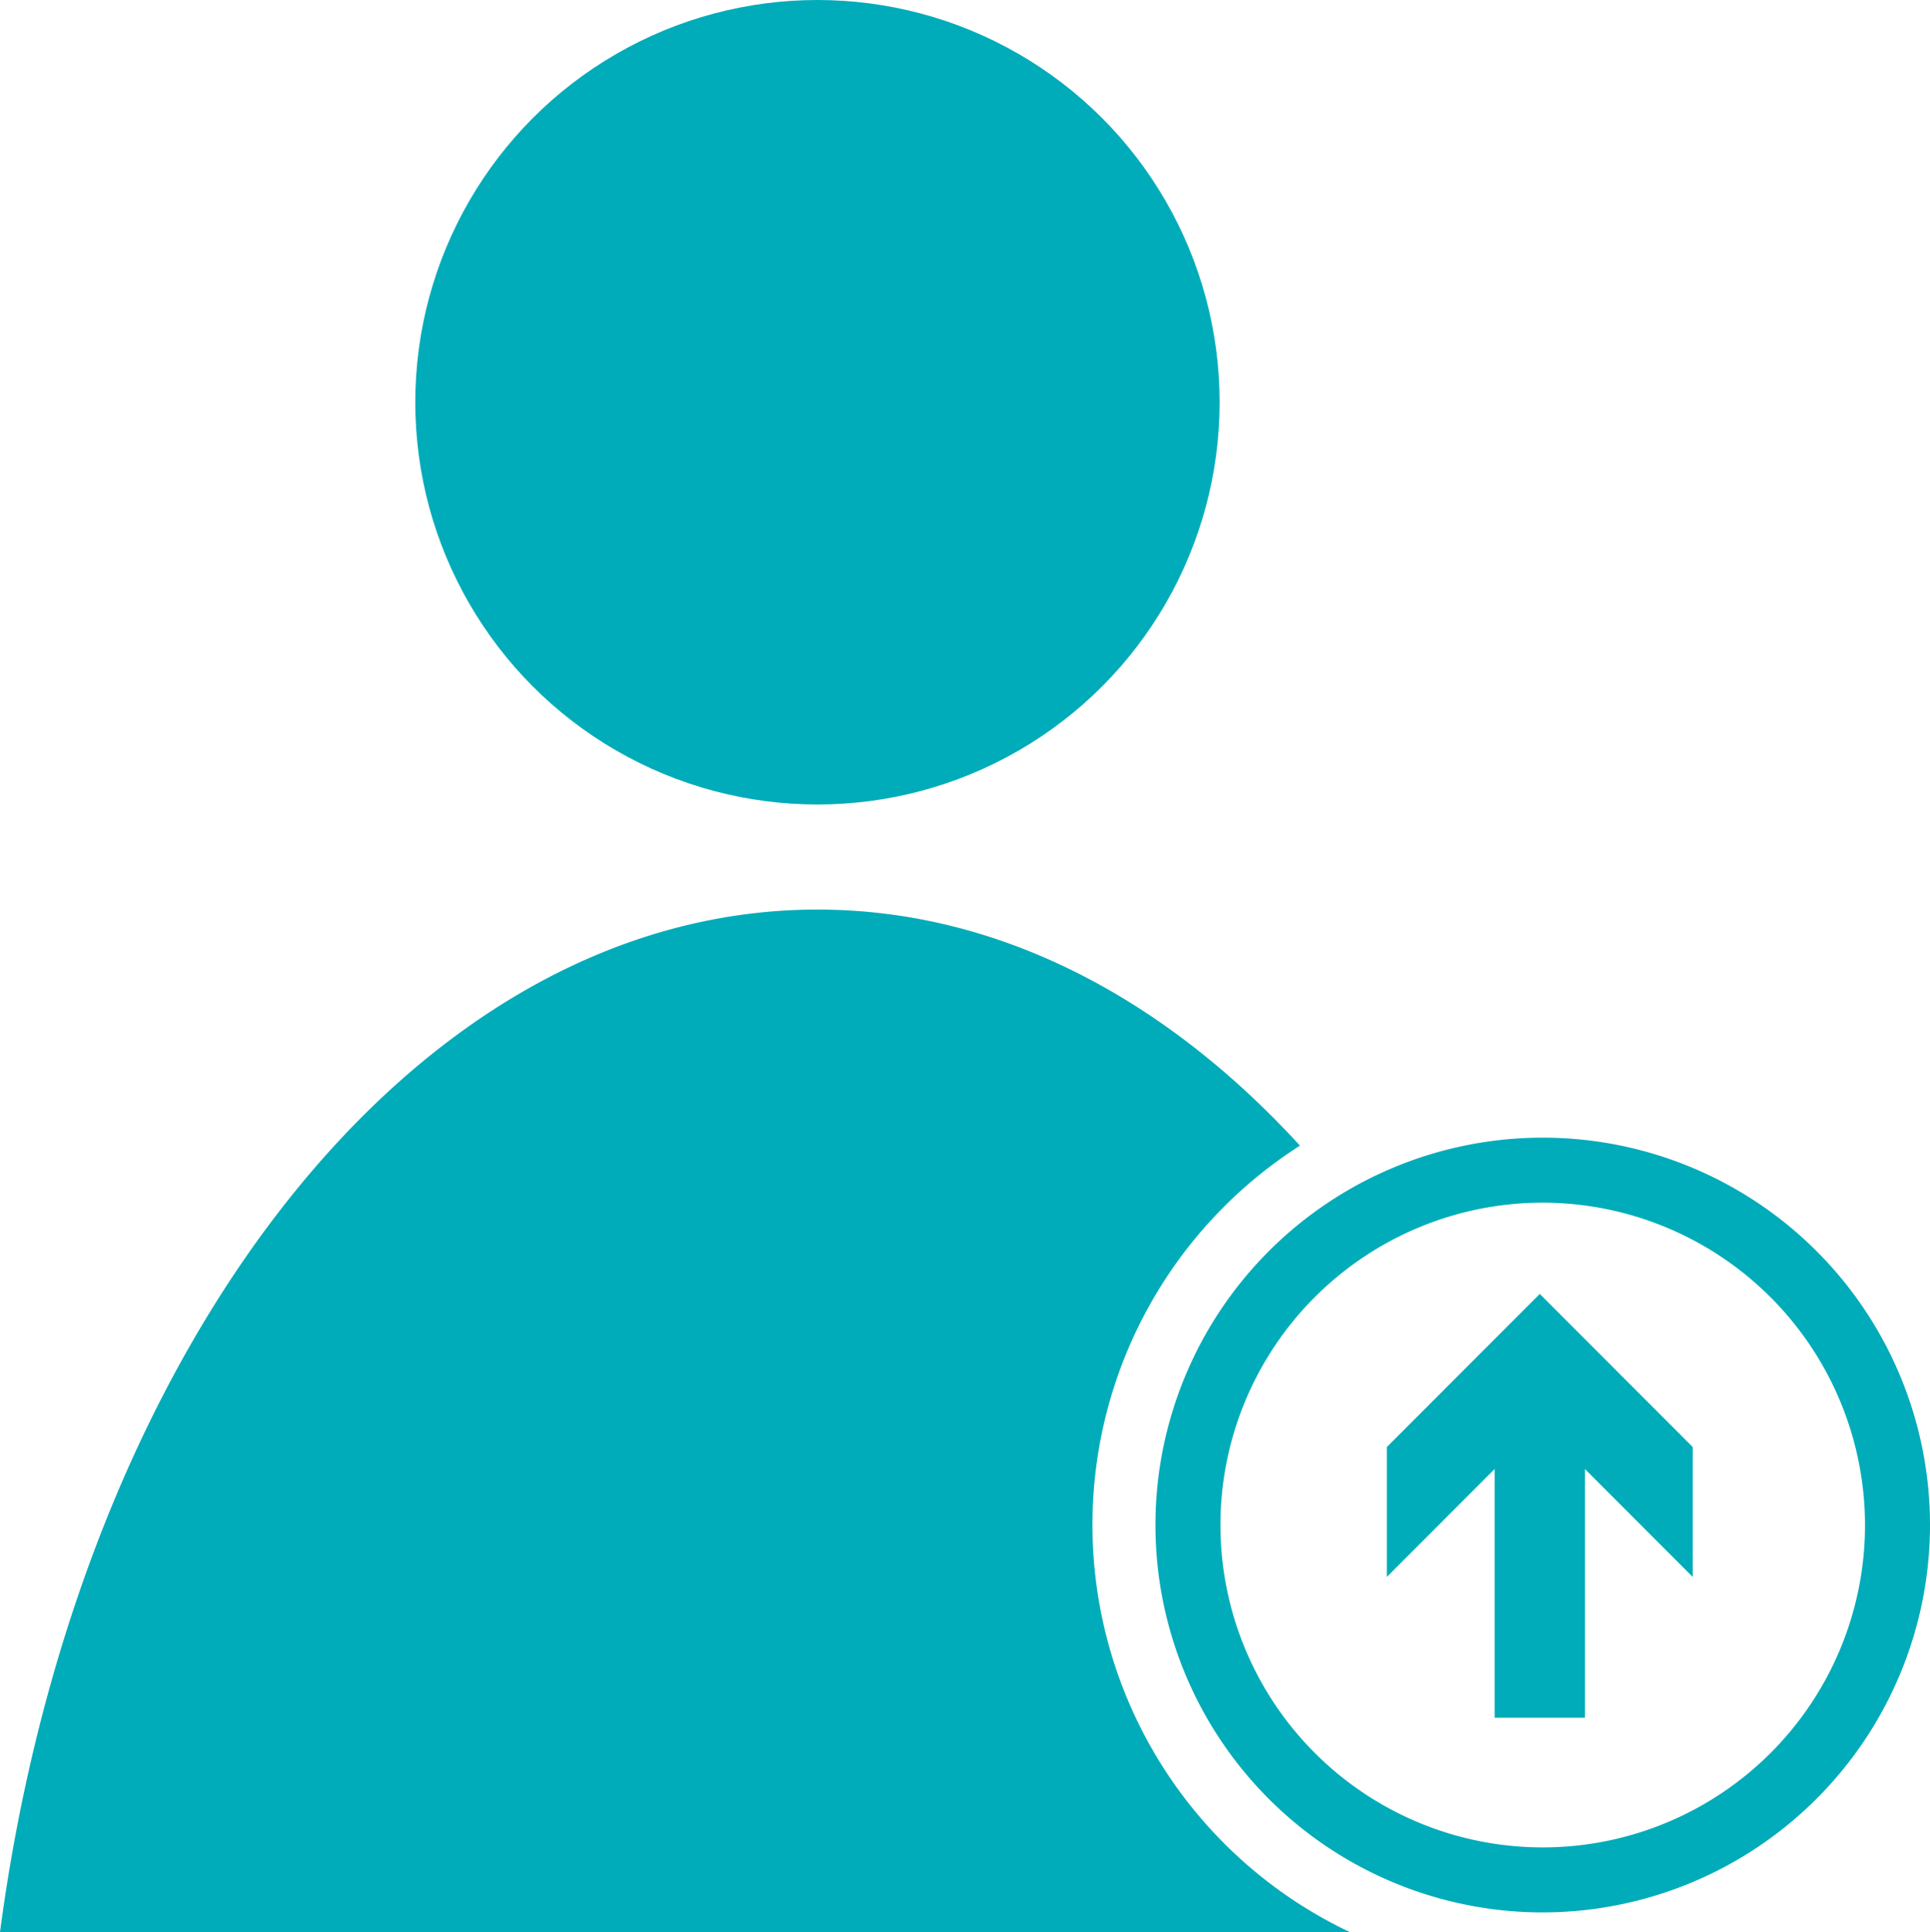
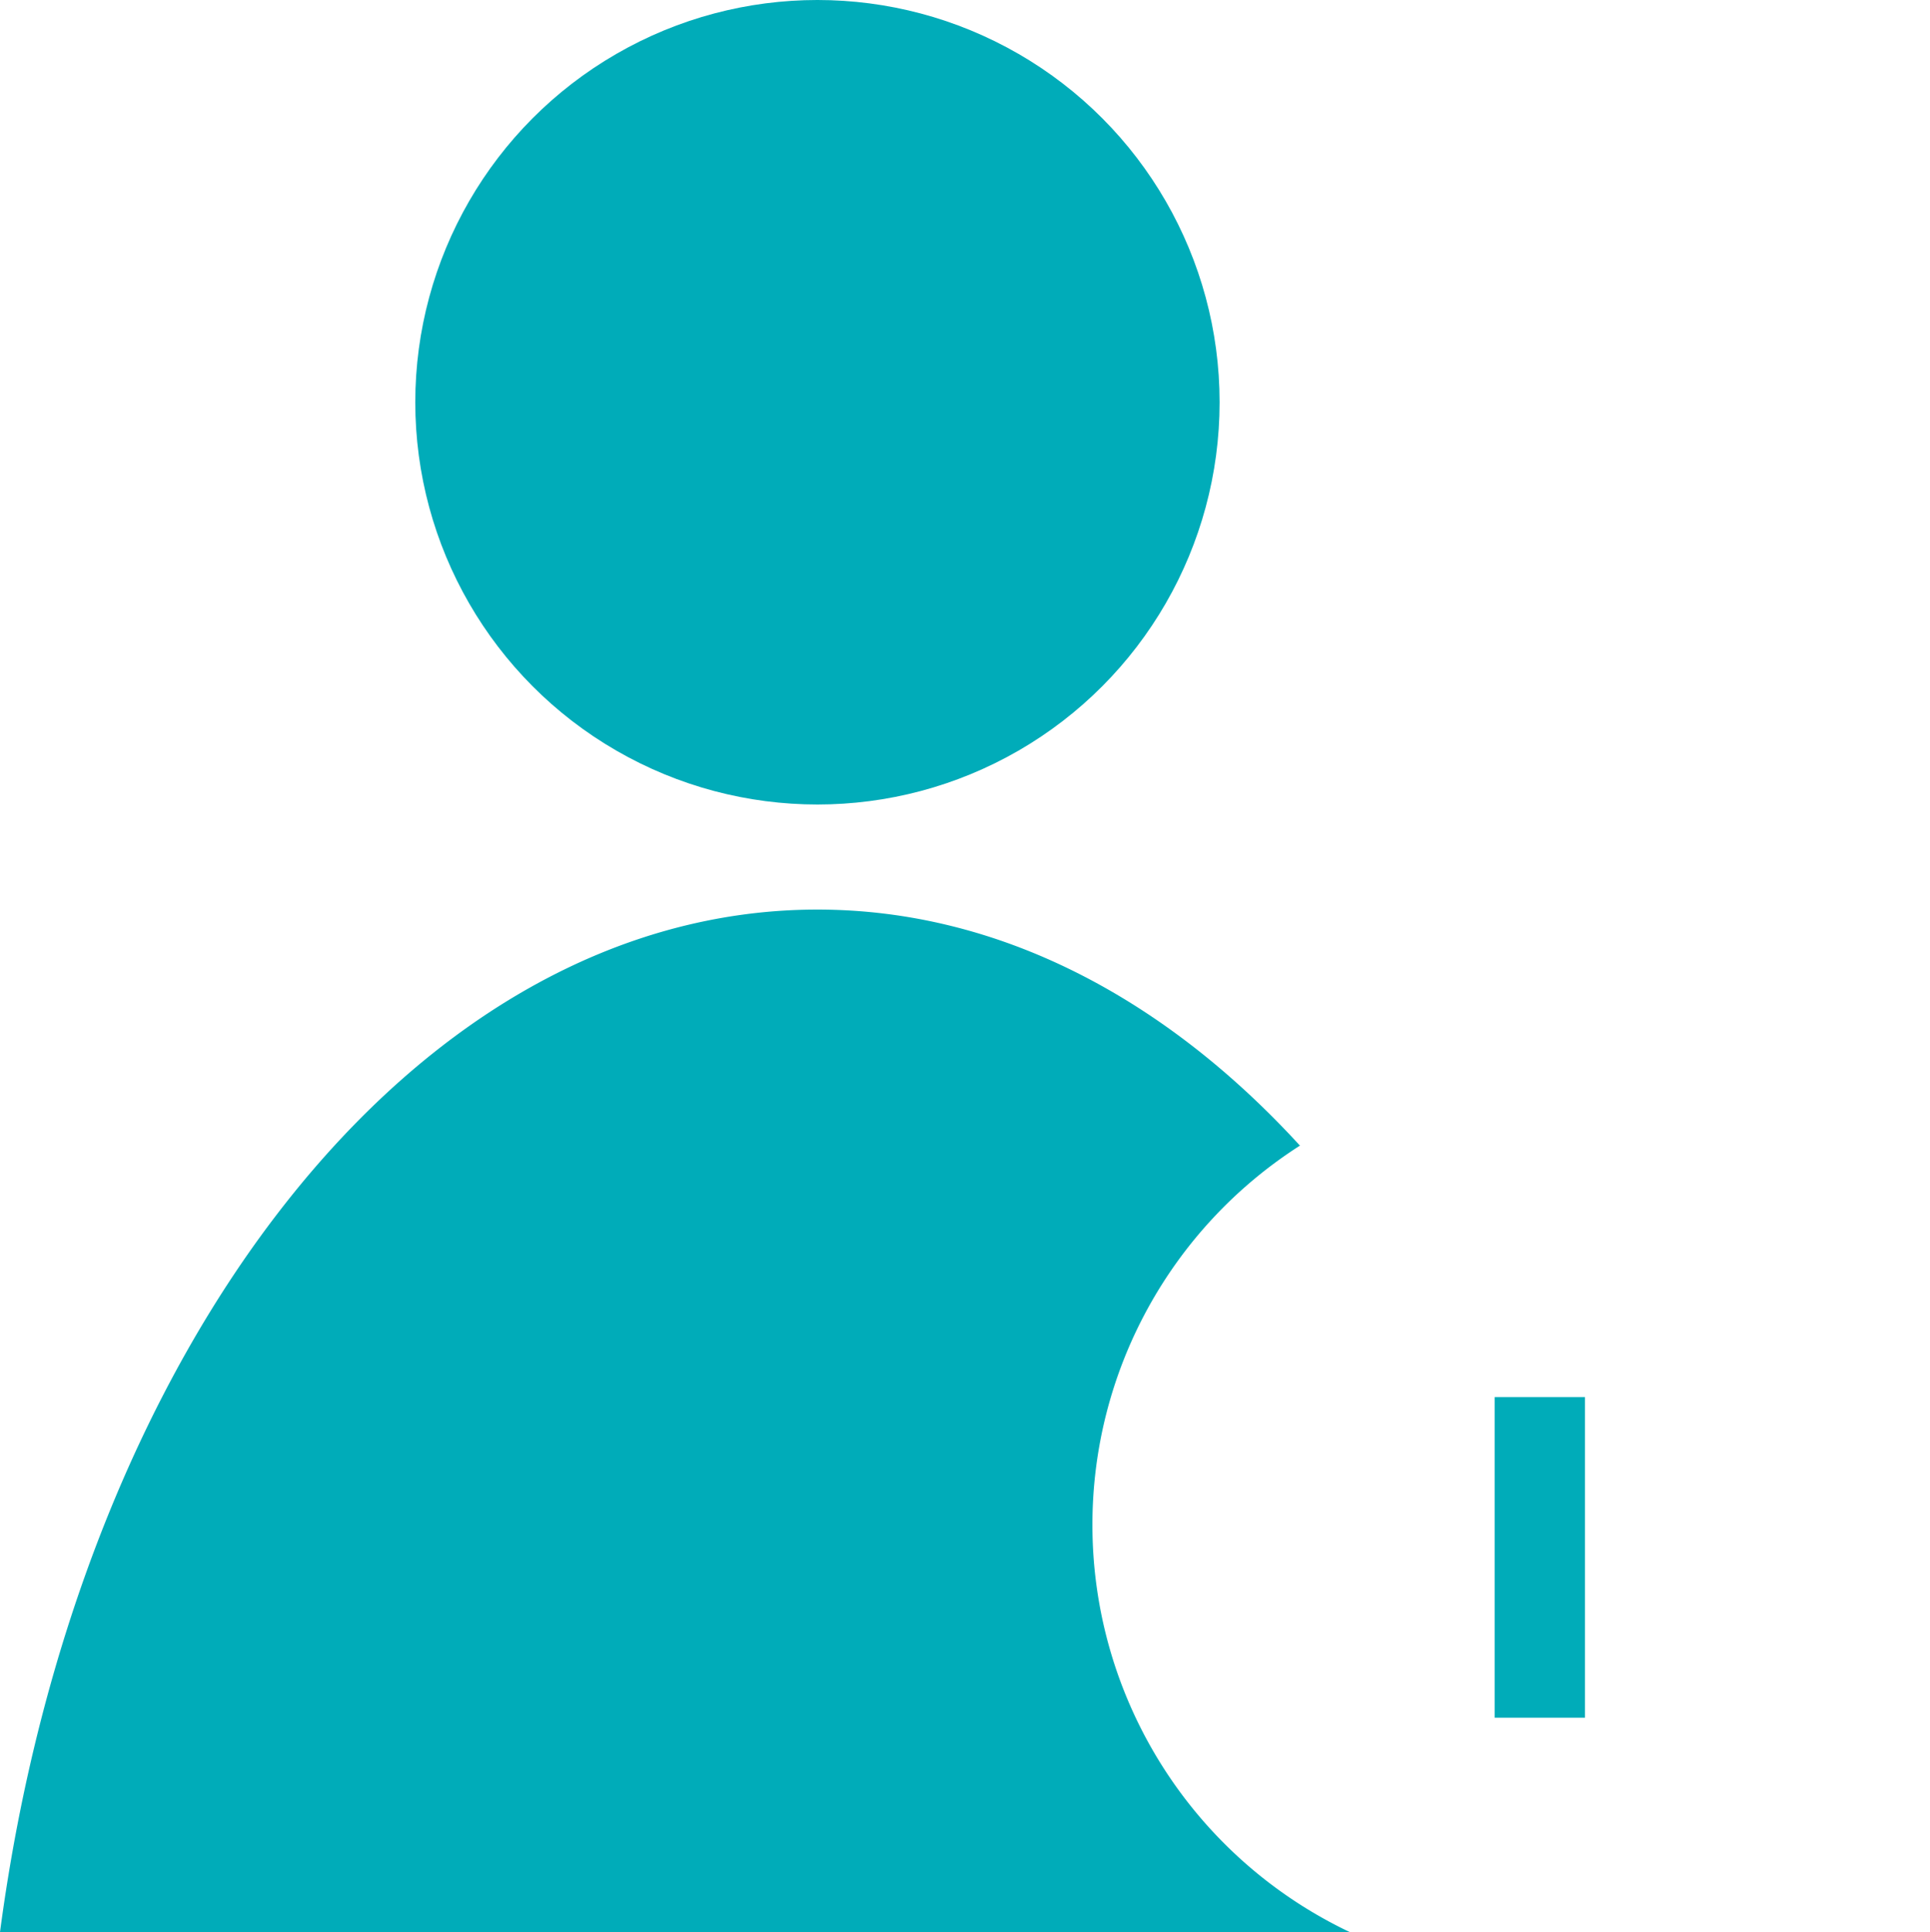
<svg xmlns="http://www.w3.org/2000/svg" id="Layer_1" data-name="Layer 1" viewBox="0 0 164.8 164.94">
  <defs>
    <style>.cls-1{fill:#00acb9;}</style>
  </defs>
  <title>cpd</title>
  <circle class="cls-1" cx="69.8" cy="34.34" r="34.34" />
  <path class="cls-1" d="M93.28,130.19A38.4,38.4,0,0,1,111,97.8C99.39,85.12,85.17,77.65,69.8,77.65c-34.45,0-63.19,37.49-69.8,87.29H115.26A38.46,38.46,0,0,1,93.28,130.19Z" />
-   <path class="cls-1" d="M131.73,163.26a33.07,33.07,0,1,1,33.07-33.07A33.1,33.1,0,0,1,131.73,163.26Zm0-60.59a27.52,27.52,0,1,0,27.52,27.52A27.55,27.55,0,0,0,131.73,102.67Z" />
  <rect class="cls-1" x="127.63" y="119.27" width="7.71" height="27.37" />
-   <polygon class="cls-1" points="144.54 134.62 131.48 121.55 118.42 134.62 118.42 123.53 131.48 110.46 144.54 123.53 144.54 134.62" />
</svg>